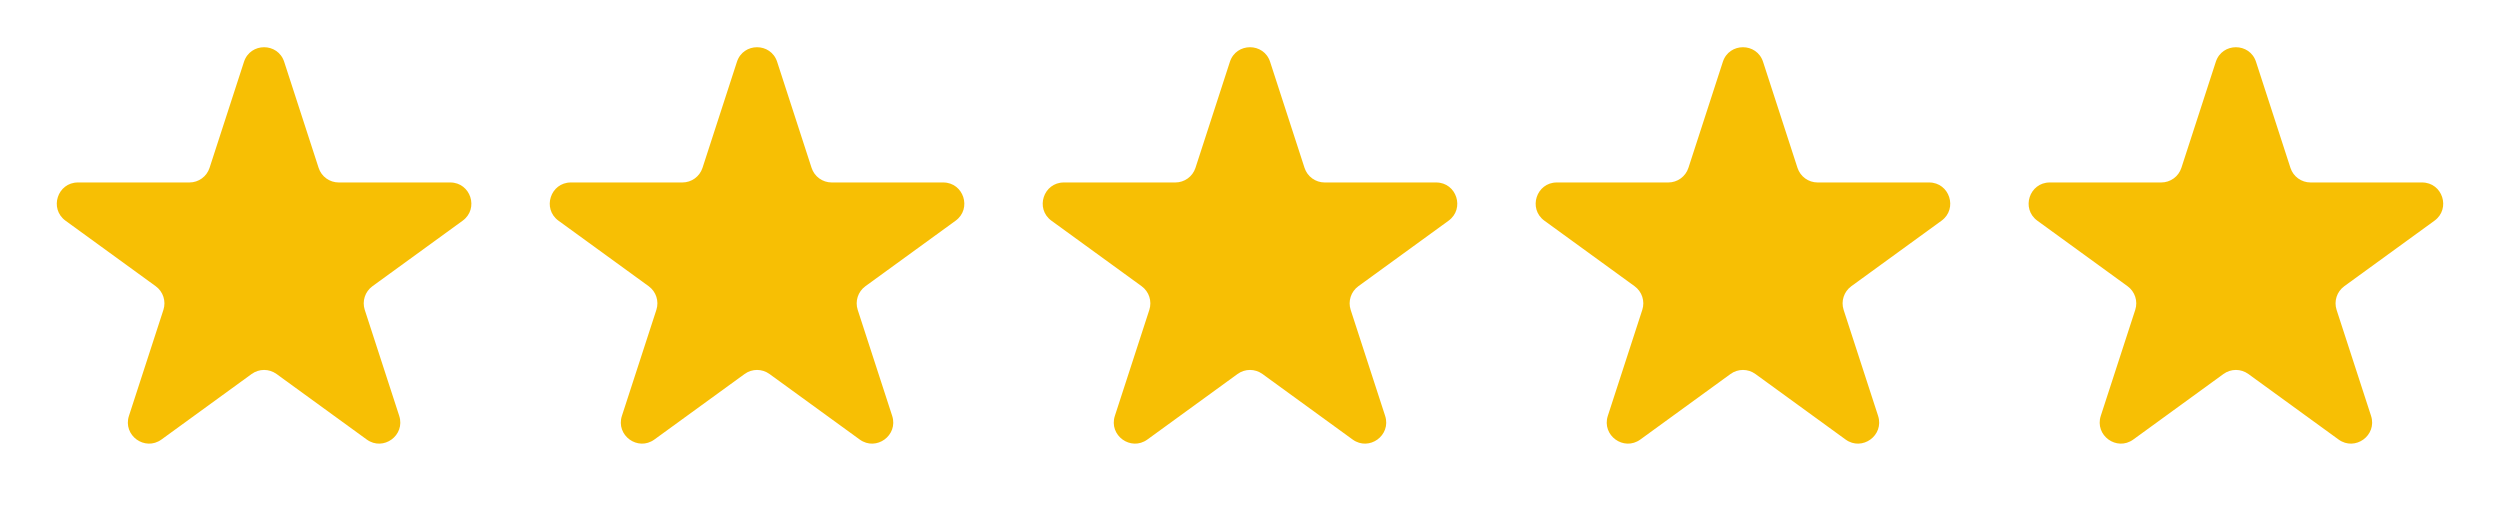
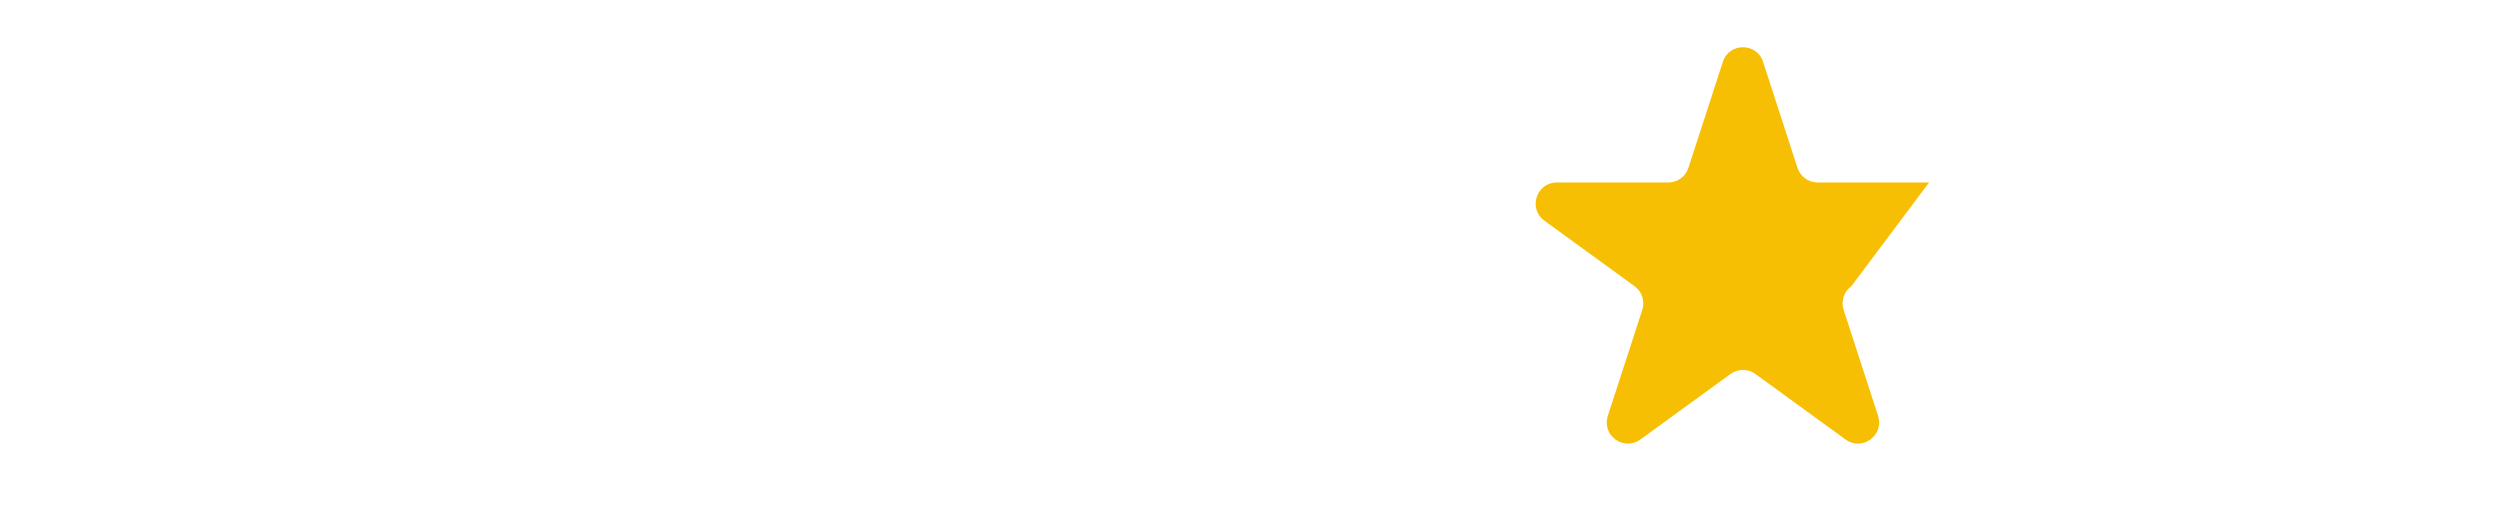
<svg xmlns="http://www.w3.org/2000/svg" width="71" height="15" viewBox="0 0 71 15" fill="none">
-   <path d="M6.929 1.756C7.109 1.203 7.891 1.203 8.071 1.756L9.049 4.768C9.129 5.015 9.36 5.182 9.62 5.182H12.786C13.367 5.182 13.609 5.926 13.139 6.268L10.577 8.129C10.367 8.282 10.279 8.553 10.359 8.8L11.338 11.811C11.517 12.364 10.885 12.824 10.415 12.482L7.853 10.621C7.642 10.468 7.358 10.468 7.147 10.621L4.586 12.482C4.115 12.824 3.483 12.364 3.662 11.811L4.641 8.8C4.721 8.553 4.633 8.282 4.423 8.129L1.861 6.268C1.391 5.926 1.632 5.182 2.214 5.182H5.38C5.64 5.182 5.871 5.015 5.951 4.768L6.929 1.756Z" fill="#F7BF04" />
-   <path d="M20.929 1.756C21.109 1.203 21.891 1.203 22.071 1.756L23.049 4.768C23.13 5.015 23.36 5.182 23.62 5.182H26.786C27.367 5.182 27.609 5.926 27.139 6.268L24.577 8.129C24.367 8.282 24.279 8.553 24.359 8.8L25.338 11.811C25.517 12.364 24.885 12.824 24.415 12.482L21.853 10.621C21.642 10.468 21.358 10.468 21.147 10.621L18.585 12.482C18.115 12.824 17.483 12.364 17.662 11.811L18.641 8.8C18.721 8.553 18.633 8.282 18.423 8.129L15.861 6.268C15.391 5.926 15.633 5.182 16.214 5.182H19.38C19.64 5.182 19.87 5.015 19.951 4.768L20.929 1.756Z" fill="#F7BF04" />
-   <path d="M34.929 1.756C35.109 1.203 35.891 1.203 36.071 1.756L37.049 4.768C37.13 5.015 37.36 5.182 37.62 5.182H40.786C41.367 5.182 41.609 5.926 41.139 6.268L38.577 8.129C38.367 8.282 38.279 8.553 38.359 8.8L39.338 11.811C39.517 12.364 38.885 12.824 38.414 12.482L35.853 10.621C35.642 10.468 35.358 10.468 35.147 10.621L32.586 12.482C32.115 12.824 31.483 12.364 31.662 11.811L32.641 8.8C32.721 8.553 32.633 8.282 32.423 8.129L29.861 6.268C29.391 5.926 29.633 5.182 30.214 5.182H33.38C33.64 5.182 33.87 5.015 33.951 4.768L34.929 1.756Z" fill="#F7BF04" />
-   <path d="M48.929 1.756C49.109 1.203 49.891 1.203 50.071 1.756L51.049 4.768C51.13 5.015 51.36 5.182 51.62 5.182H54.786C55.367 5.182 55.609 5.926 55.139 6.268L52.577 8.129C52.367 8.282 52.279 8.553 52.359 8.8L53.338 11.811C53.517 12.364 52.885 12.824 52.414 12.482L49.853 10.621C49.642 10.468 49.358 10.468 49.147 10.621L46.586 12.482C46.115 12.824 45.483 12.364 45.662 11.811L46.641 8.8C46.721 8.553 46.633 8.282 46.423 8.129L43.861 6.268C43.391 5.926 43.633 5.182 44.214 5.182H47.38C47.64 5.182 47.87 5.015 47.951 4.768L48.929 1.756Z" fill="#F7BF04" />
-   <path d="M62.929 1.756C63.109 1.203 63.891 1.203 64.071 1.756L65.049 4.768C65.129 5.015 65.36 5.182 65.62 5.182H68.786C69.368 5.182 69.609 5.926 69.139 6.268L66.577 8.129C66.367 8.282 66.279 8.553 66.359 8.8L67.338 11.811C67.517 12.364 66.885 12.824 66.415 12.482L63.853 10.621C63.642 10.468 63.358 10.468 63.147 10.621L60.586 12.482C60.115 12.824 59.483 12.364 59.662 11.811L60.641 8.8C60.721 8.553 60.633 8.282 60.423 8.129L57.861 6.268C57.391 5.926 57.633 5.182 58.214 5.182H61.38C61.64 5.182 61.87 5.015 61.951 4.768L62.929 1.756Z" fill="#F7BF04" />
+   <path d="M48.929 1.756C49.109 1.203 49.891 1.203 50.071 1.756L51.049 4.768C51.13 5.015 51.36 5.182 51.62 5.182H54.786L52.577 8.129C52.367 8.282 52.279 8.553 52.359 8.8L53.338 11.811C53.517 12.364 52.885 12.824 52.414 12.482L49.853 10.621C49.642 10.468 49.358 10.468 49.147 10.621L46.586 12.482C46.115 12.824 45.483 12.364 45.662 11.811L46.641 8.8C46.721 8.553 46.633 8.282 46.423 8.129L43.861 6.268C43.391 5.926 43.633 5.182 44.214 5.182H47.38C47.64 5.182 47.87 5.015 47.951 4.768L48.929 1.756Z" fill="#F7BF04" />
</svg>